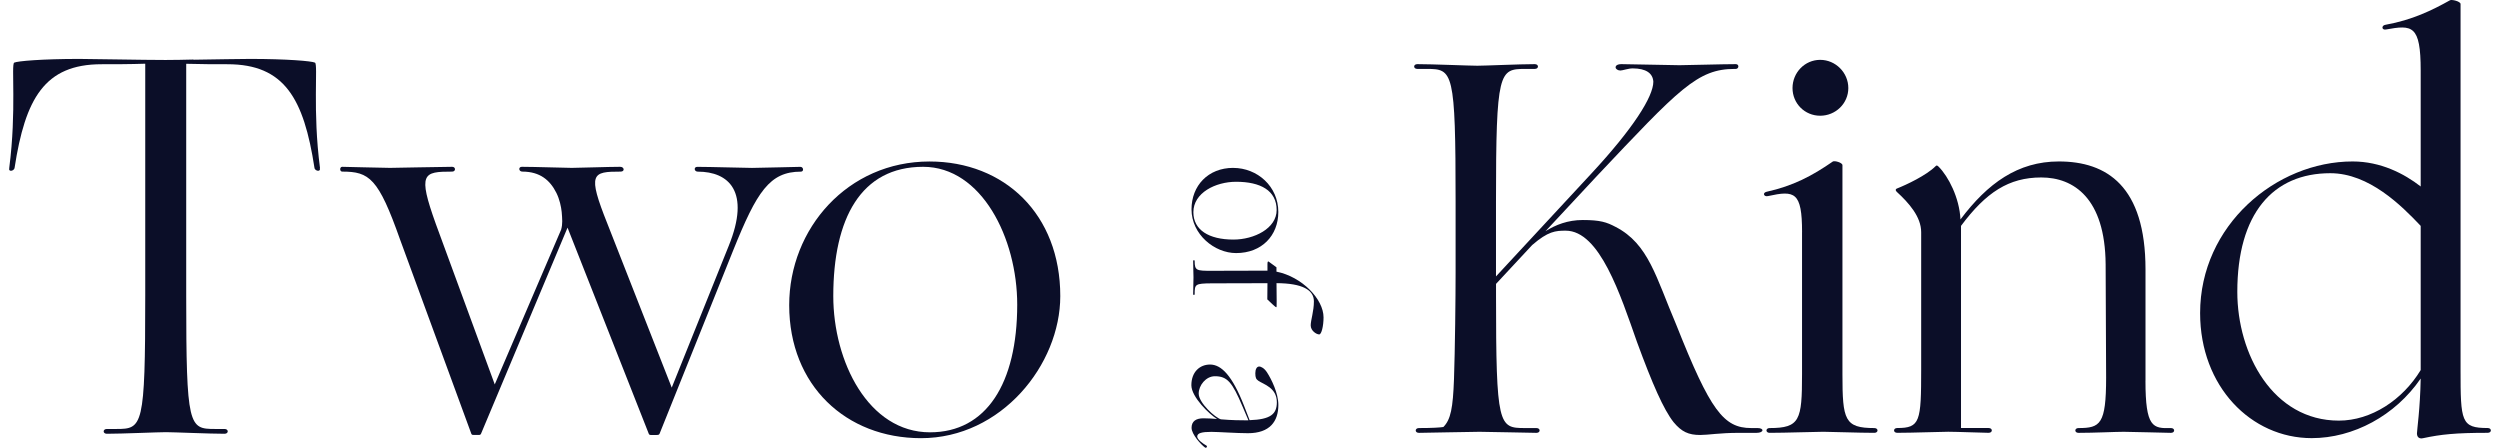
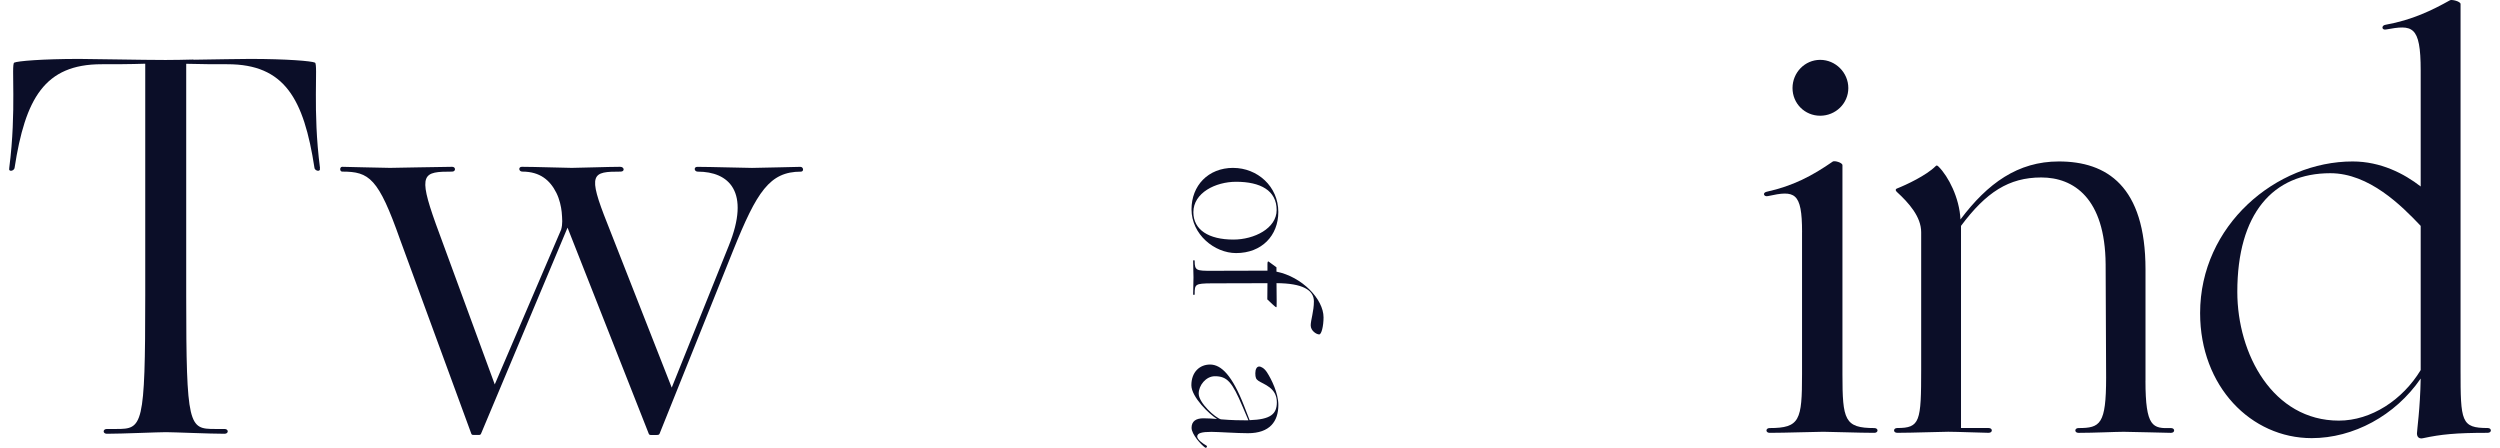
<svg xmlns="http://www.w3.org/2000/svg" width="134" height="24" viewBox="0 0 134 24" fill="none">
  <path d="M17.151 9.015V8.998C16.75 5.912 17.055 3.443 16.884 3.358C16.713 3.272 15.37 3.158 13.4 3.158C12.924 3.158 11.584 3.183 10.371 3.201C10.371 3.197 10.371 3.195 10.371 3.191C9.838 3.203 9.435 3.215 8.871 3.215C7.616 3.215 4.96 3.158 4.245 3.158C2.275 3.158 0.934 3.272 0.761 3.358C0.59 3.443 0.895 5.912 0.496 8.998V9.015C0.437 9.214 0.722 9.186 0.779 9.015V9H0.781C1.353 5.285 2.387 3.443 5.442 3.443C6.099 3.443 6.985 3.443 7.785 3.415V15.847C7.785 22.877 7.642 22.993 6.242 22.993H5.727C5.499 22.993 5.499 23.25 5.727 23.25C6.527 23.25 8.468 23.164 8.896 23.164C9.295 23.164 11.238 23.25 12.036 23.25C12.264 23.25 12.264 22.993 12.036 22.993H11.523C10.123 22.993 9.981 22.879 9.981 15.847V3.419C10.746 3.443 11.572 3.443 12.195 3.443C15.25 3.443 16.286 5.285 16.856 9V9.015C16.915 9.186 17.202 9.214 17.143 9.015H17.151Z" fill="#0B0E28" />
  <path d="M30.424 12.192L25.78 23.255C25.761 23.293 25.733 23.312 25.695 23.312H25.381C25.324 23.312 25.296 23.312 25.265 23.255L21.447 12.848C20.279 9.54 19.794 9.198 18.341 9.198C18.199 9.198 18.199 8.941 18.341 8.941C18.484 8.941 20.564 8.998 20.906 8.998C21.274 8.998 23.582 8.941 24.237 8.941C24.437 8.941 24.437 9.198 24.237 9.198C22.672 9.198 22.387 9.283 23.356 11.992L26.519 20.605L30.078 12.306C30.164 11.992 30.136 11.736 30.107 11.365C30.078 11.08 29.993 10.681 29.822 10.338C29.48 9.654 28.939 9.198 27.998 9.198C27.799 9.198 27.771 8.941 27.97 8.941C28.654 8.941 30.306 8.998 30.648 8.998C31.019 8.998 32.614 8.941 33.241 8.941C33.469 8.941 33.498 9.198 33.27 9.198C31.731 9.198 31.475 9.283 32.557 11.992L36.005 20.776L39.054 13.192C40.251 10.255 39.054 9.2 37.401 9.2C37.202 9.2 37.173 8.943 37.373 8.943C38.057 8.943 39.966 9 40.308 9C40.65 9 42.701 8.943 42.901 8.943C43.072 8.943 43.1 9.2 42.929 9.2C41.248 9.2 40.564 10.283 39.31 13.392L35.348 23.259C35.321 23.316 35.234 23.316 35.177 23.316H34.892C34.863 23.316 34.806 23.316 34.778 23.259L30.418 12.196L30.424 12.192Z" fill="#0B0E28" />
-   <path d="M42.301 16.356C42.301 12.25 45.435 8.656 49.821 8.656C53.839 8.656 56.831 11.48 56.831 15.871C56.831 19.55 53.668 23.486 49.365 23.486C45.348 23.486 42.301 20.663 42.301 16.356ZM54.523 16.328C54.523 12.763 52.613 8.941 49.479 8.941C46.145 8.941 44.664 11.708 44.664 15.871C44.664 19.379 46.544 23.172 49.849 23.172C52.87 23.172 54.523 20.549 54.523 16.328Z" fill="#0B0E28" />
-   <path d="M79.302 23.144C78.875 23.144 76.284 23.201 76.054 23.201C75.824 23.201 75.826 22.944 76.054 22.944C76.766 22.944 77.194 22.916 77.365 22.887C77.763 22.488 77.877 21.861 77.934 20.321C77.989 18.752 78.02 15.929 78.02 14.617V10.824C78.02 3.808 77.877 3.694 76.481 3.694H75.968C75.742 3.694 75.742 3.438 75.968 3.438C76.768 3.438 78.763 3.523 79.188 3.523C79.587 3.523 81.468 3.438 82.265 3.438C82.491 3.438 82.491 3.694 82.265 3.694H81.752C80.356 3.694 80.185 3.808 80.185 10.824V14.816L85.314 9.284C87.537 6.888 88.619 5.177 88.619 4.379C88.591 3.922 88.222 3.666 87.508 3.666C87.28 3.666 86.967 3.78 86.853 3.78C86.71 3.78 86.596 3.694 86.596 3.609C86.596 3.523 86.682 3.438 86.91 3.438C87.396 3.438 89.562 3.495 90.018 3.495C90.388 3.495 92.326 3.438 93.038 3.438C93.235 3.438 93.209 3.694 93.038 3.694H92.981C90.986 3.694 90.018 4.749 85.575 9.455L82.839 12.392C83.381 12.05 84.036 11.793 84.834 11.793C85.774 11.793 86.116 11.908 86.6 12.164C88.369 13.077 88.766 14.873 89.849 17.412C91.672 22.003 92.383 22.944 93.866 22.944H94.206C94.577 22.944 94.548 23.201 94.151 23.201H93.182C92.185 23.201 91.556 23.315 91.131 23.315C90.504 23.315 90.134 23.144 89.706 22.631C89.165 21.946 88.567 20.577 87.74 18.324C86.857 15.815 85.746 12.364 83.922 12.364C83.381 12.364 82.98 12.392 82.125 13.134L80.187 15.216V15.815C80.187 22.83 80.33 22.944 81.726 22.944H82.353C82.581 22.944 82.581 23.201 82.353 23.201C82.125 23.201 79.731 23.144 79.304 23.144H79.302Z" fill="#0B0E28" />
  <path d="M96.591 12.449C96.591 10.281 96.195 10.196 94.768 10.509C94.542 10.566 94.454 10.338 94.682 10.281C96.107 9.967 97.133 9.426 98.242 8.656C98.328 8.599 98.755 8.713 98.755 8.855V20.063C98.755 22.516 98.871 22.944 100.464 22.944C100.692 22.944 100.692 23.2 100.464 23.2C99.638 23.2 98.156 23.143 97.729 23.143C97.302 23.143 95.68 23.2 94.853 23.2C94.625 23.2 94.625 22.944 94.853 22.944C96.477 22.944 96.589 22.516 96.589 20.063V12.449H96.591ZM97.562 3.208C98.388 3.208 99.07 3.893 99.07 4.72C99.07 5.547 98.388 6.203 97.562 6.203C96.736 6.203 96.079 5.547 96.079 4.72C96.079 3.893 96.736 3.208 97.562 3.208Z" fill="#0B0E28" />
  <path d="M114.997 20.406C114.997 22.916 115.394 22.973 116.363 22.944C116.591 22.944 116.591 23.201 116.363 23.201C116.135 23.201 114.283 23.144 113.829 23.144C113.401 23.144 112.233 23.201 111.407 23.201C111.181 23.201 111.181 22.944 111.407 22.944C112.575 22.944 112.888 22.745 112.888 20.235L112.862 14.161C112.833 10.624 111.152 9.512 109.412 9.512C107.672 9.512 106.449 10.31 105.11 12.107V22.942H106.591C106.819 22.942 106.819 23.199 106.591 23.199C106.363 23.199 104.884 23.142 104.426 23.142C103.998 23.142 102.517 23.199 101.692 23.199C101.464 23.199 101.464 22.942 101.692 22.942C102.918 22.942 102.975 22.6 102.975 19.805V12.447C102.975 11.62 102.319 10.879 101.664 10.28C101.578 10.194 101.607 10.137 101.664 10.109C102.177 9.909 103.26 9.396 103.744 8.911C103.799 8.854 103.829 8.854 103.915 8.939C104.426 9.453 105.026 10.594 105.081 11.763C106.536 9.824 108.158 8.654 110.354 8.654C112.917 8.654 114.999 9.966 114.999 14.444V20.404L114.997 20.406Z" fill="#0B0E28" />
  <path d="M129.749 3.779C129.749 1.327 129.293 1.327 127.87 1.584C127.642 1.612 127.642 1.355 127.87 1.327C129.295 1.07 130.349 0.557 131.318 0.015C131.403 -0.042 131.886 0.072 131.886 0.215V19.805C131.886 22.6 131.914 22.942 133.341 22.942C133.567 22.942 133.567 23.199 133.341 23.199C131.603 23.199 130.833 23.284 129.891 23.484C129.665 23.541 129.549 23.427 129.549 23.227C129.549 23.056 129.72 21.915 129.749 20.29C128.381 22.286 126.13 23.484 123.907 23.484C120.659 23.484 117.926 20.718 117.926 16.782C117.926 12.076 121.998 8.654 126.101 8.654C127.612 8.654 128.865 9.31 129.749 9.995V3.777V3.779ZM119.92 15.643C119.92 18.98 121.829 22.545 125.363 22.545C127.099 22.545 128.782 21.433 129.749 19.836V12.107C128.723 11.023 126.985 9.284 124.905 9.284C121.827 9.284 119.92 11.451 119.92 15.643Z" fill="#0B0E28" />
  <path d="M66.102 9C67.39 9 68.518 9.986 68.518 11.363C68.518 12.626 67.632 13.565 66.255 13.565C65.101 13.565 63.865 12.571 63.865 11.218C63.865 9.955 64.751 8.998 66.102 8.998V9ZM66.11 12.841C67.228 12.841 68.428 12.241 68.428 11.257C68.428 10.21 67.561 9.743 66.255 9.743C65.154 9.743 63.965 10.334 63.965 11.373C63.965 12.322 64.787 12.841 66.112 12.841H66.11Z" fill="#0B0E28" />
  <path d="M68.429 16.155C68.429 16.413 68.429 16.468 68.41 16.468C68.357 16.468 68.133 16.236 67.928 16.047C67.928 15.796 67.936 15.482 67.936 15.179C67.114 15.179 64.938 15.187 64.938 15.187C64.061 15.195 64.034 15.232 64.034 15.759C64.034 15.831 63.953 15.831 63.953 15.759C63.953 15.501 63.971 14.998 63.971 14.863C63.971 14.729 63.953 14.254 63.953 13.995C63.953 13.924 64.034 13.924 64.034 13.995C64.034 14.507 64.142 14.515 64.938 14.515C64.938 14.515 67.81 14.507 67.847 14.507H67.936V14.14C67.936 14.059 67.944 14.014 67.989 14.014L68.418 14.327V14.56C69.796 14.837 70.942 16.037 70.942 17.012C70.942 17.469 70.834 17.925 70.71 17.925C70.558 17.925 70.254 17.727 70.254 17.442C70.254 17.157 70.425 16.69 70.425 16.153C70.425 15.543 69.817 15.185 68.421 15.177C68.421 15.454 68.429 15.741 68.429 16.063V16.153V16.155Z" fill="#0B0E28" />
  <path d="M64.859 19.539C65.459 19.539 66.049 20.121 66.692 21.777L66.98 22.521C68.097 22.484 68.439 22.199 68.439 21.563C68.439 20.775 67.733 20.606 67.446 20.408C67.33 20.327 67.285 20.247 67.285 20.005C67.285 19.791 67.366 19.646 67.49 19.646C67.598 19.646 67.767 19.736 67.912 19.96C68.144 20.319 68.52 21.07 68.52 21.706C68.52 22.584 68.064 23.22 66.892 23.22C66.292 23.22 65.282 23.148 64.932 23.148C64.421 23.148 64.171 23.211 64.171 23.399C64.171 23.56 64.484 23.784 64.663 23.882C64.735 23.926 64.663 24.034 64.592 23.989C64.387 23.847 63.868 23.283 63.868 22.932C63.868 22.582 64.1 22.421 64.503 22.421C64.735 22.421 65.048 22.439 65.235 22.458C64.824 22.215 63.857 21.276 63.857 20.649C63.857 19.932 64.313 19.539 64.859 19.539ZM64.25 21.097C64.25 21.598 65.146 22.395 65.441 22.476C65.557 22.484 65.996 22.529 66.729 22.529H66.916L66.603 21.796C66.047 20.48 65.781 20.166 65.117 20.166C64.635 20.166 64.25 20.659 64.25 21.097Z" fill="#0B0E28" />
</svg>